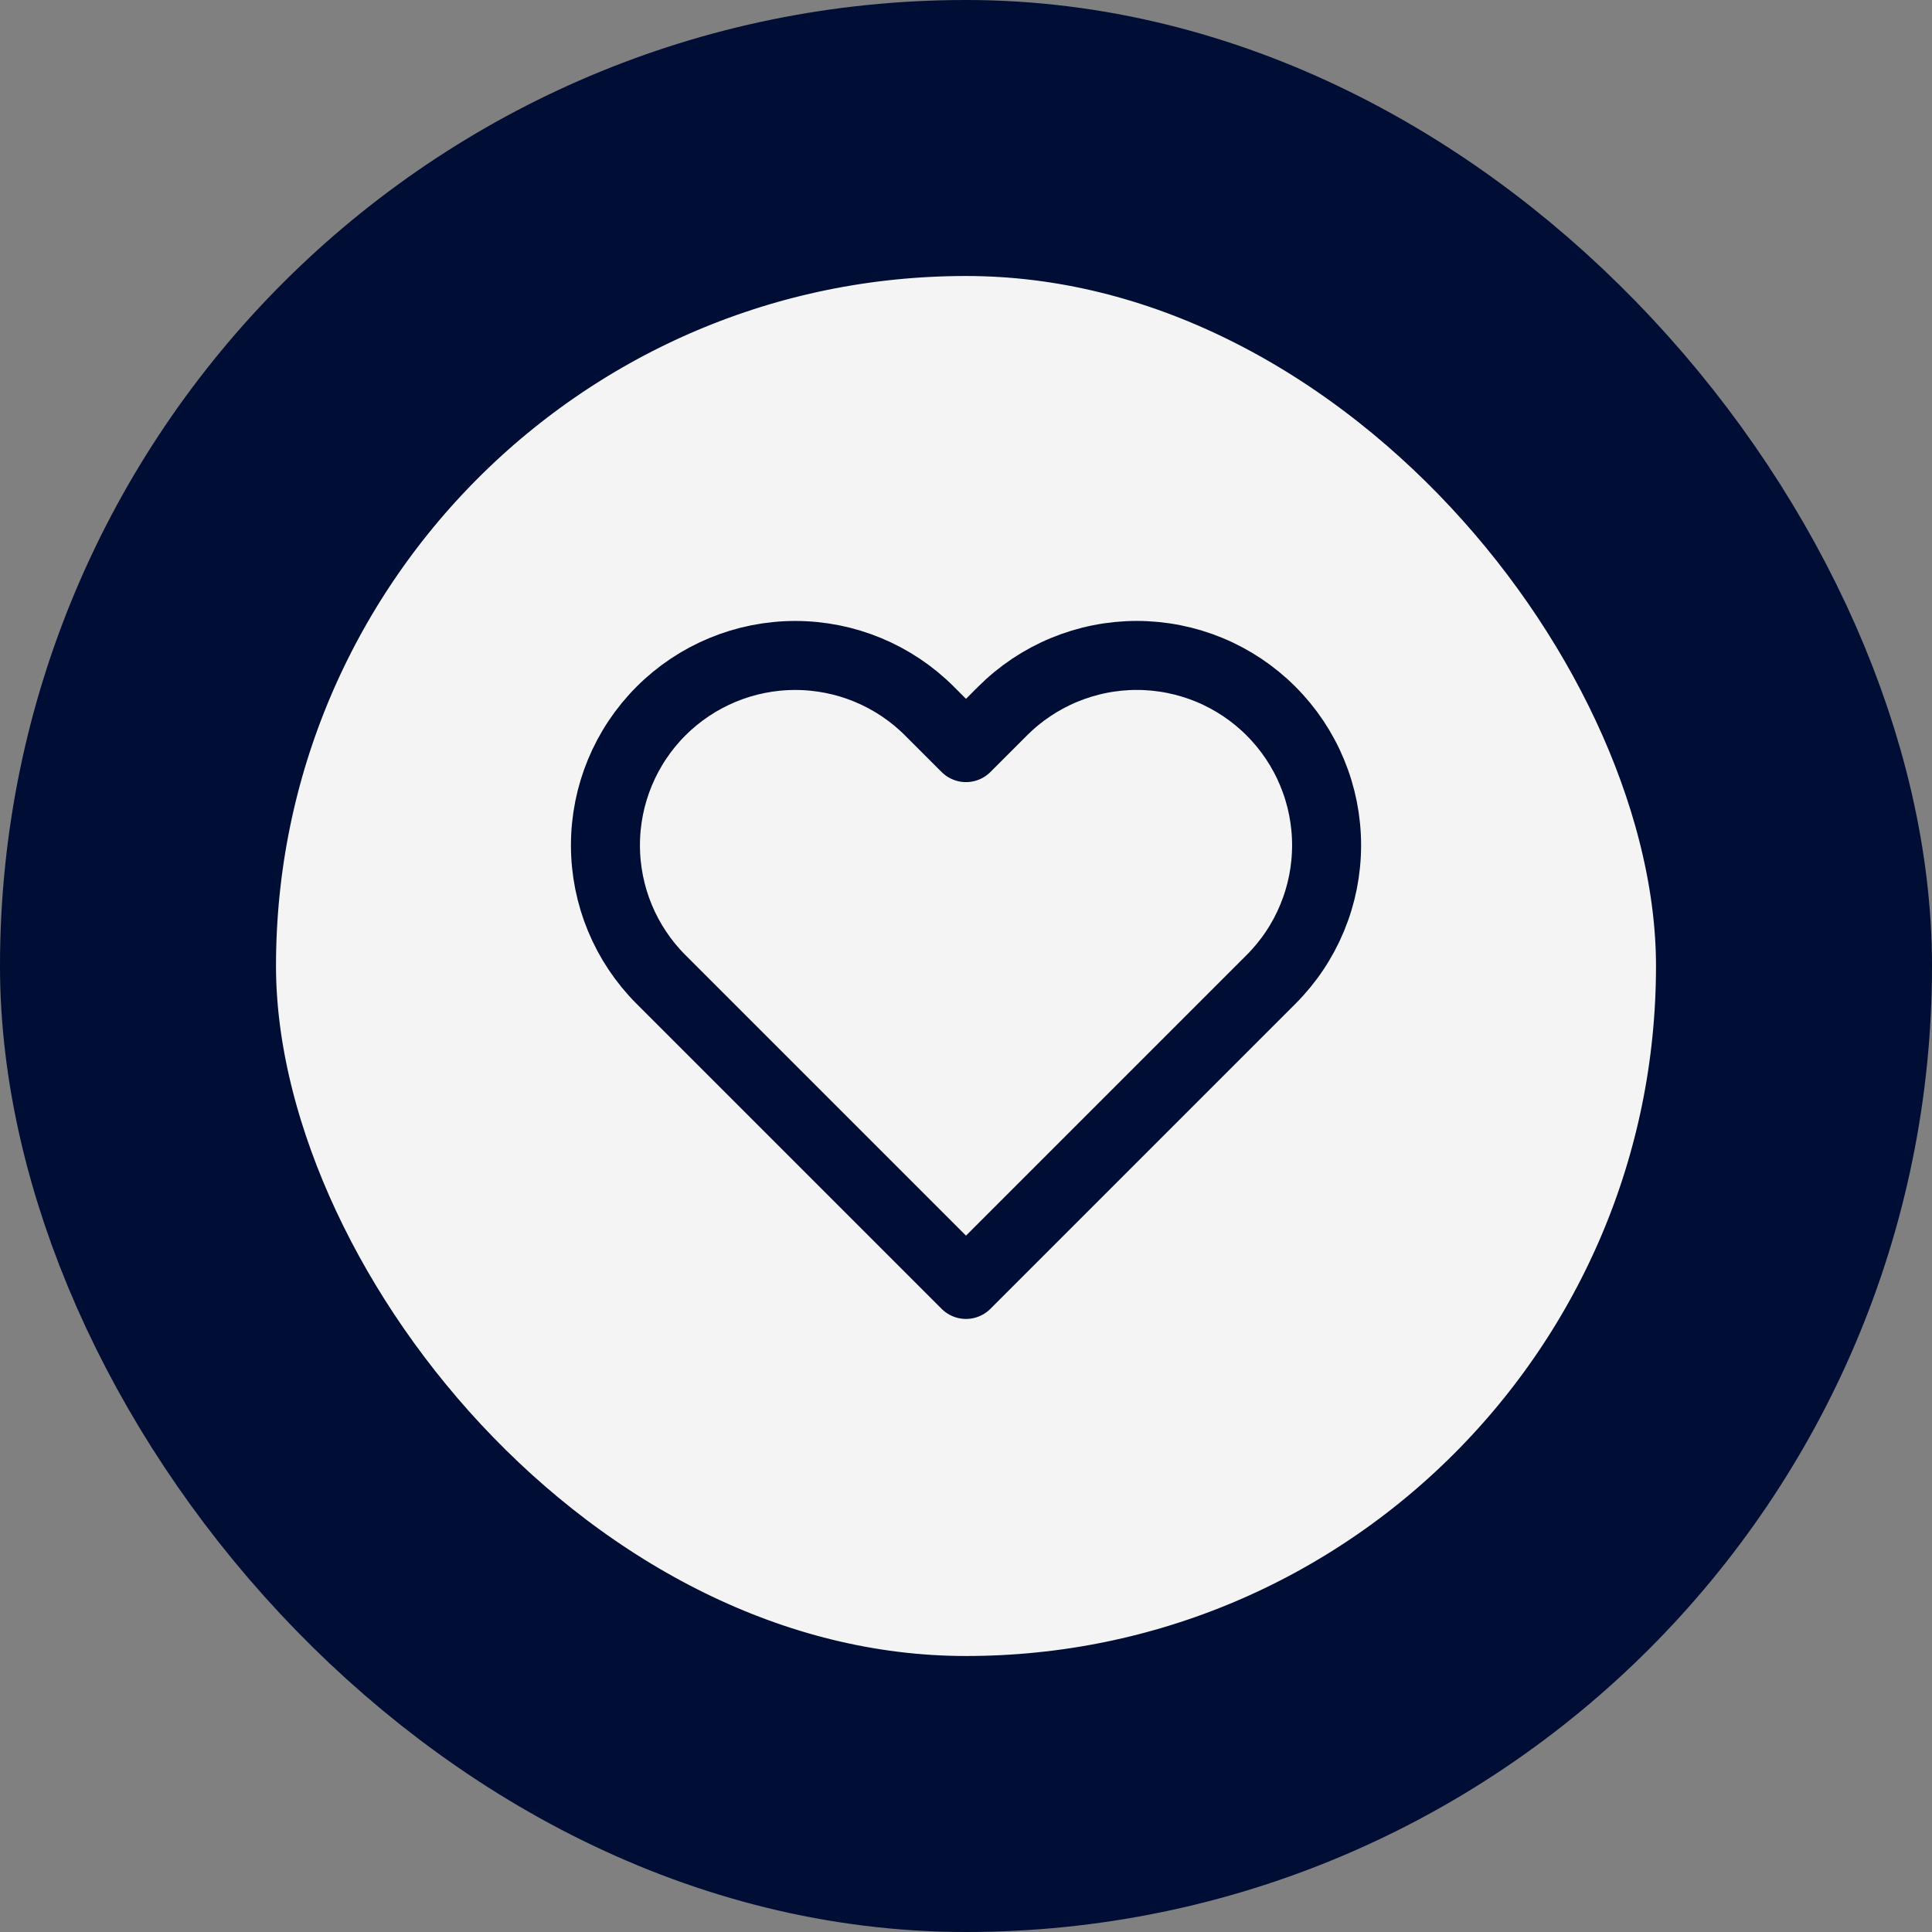
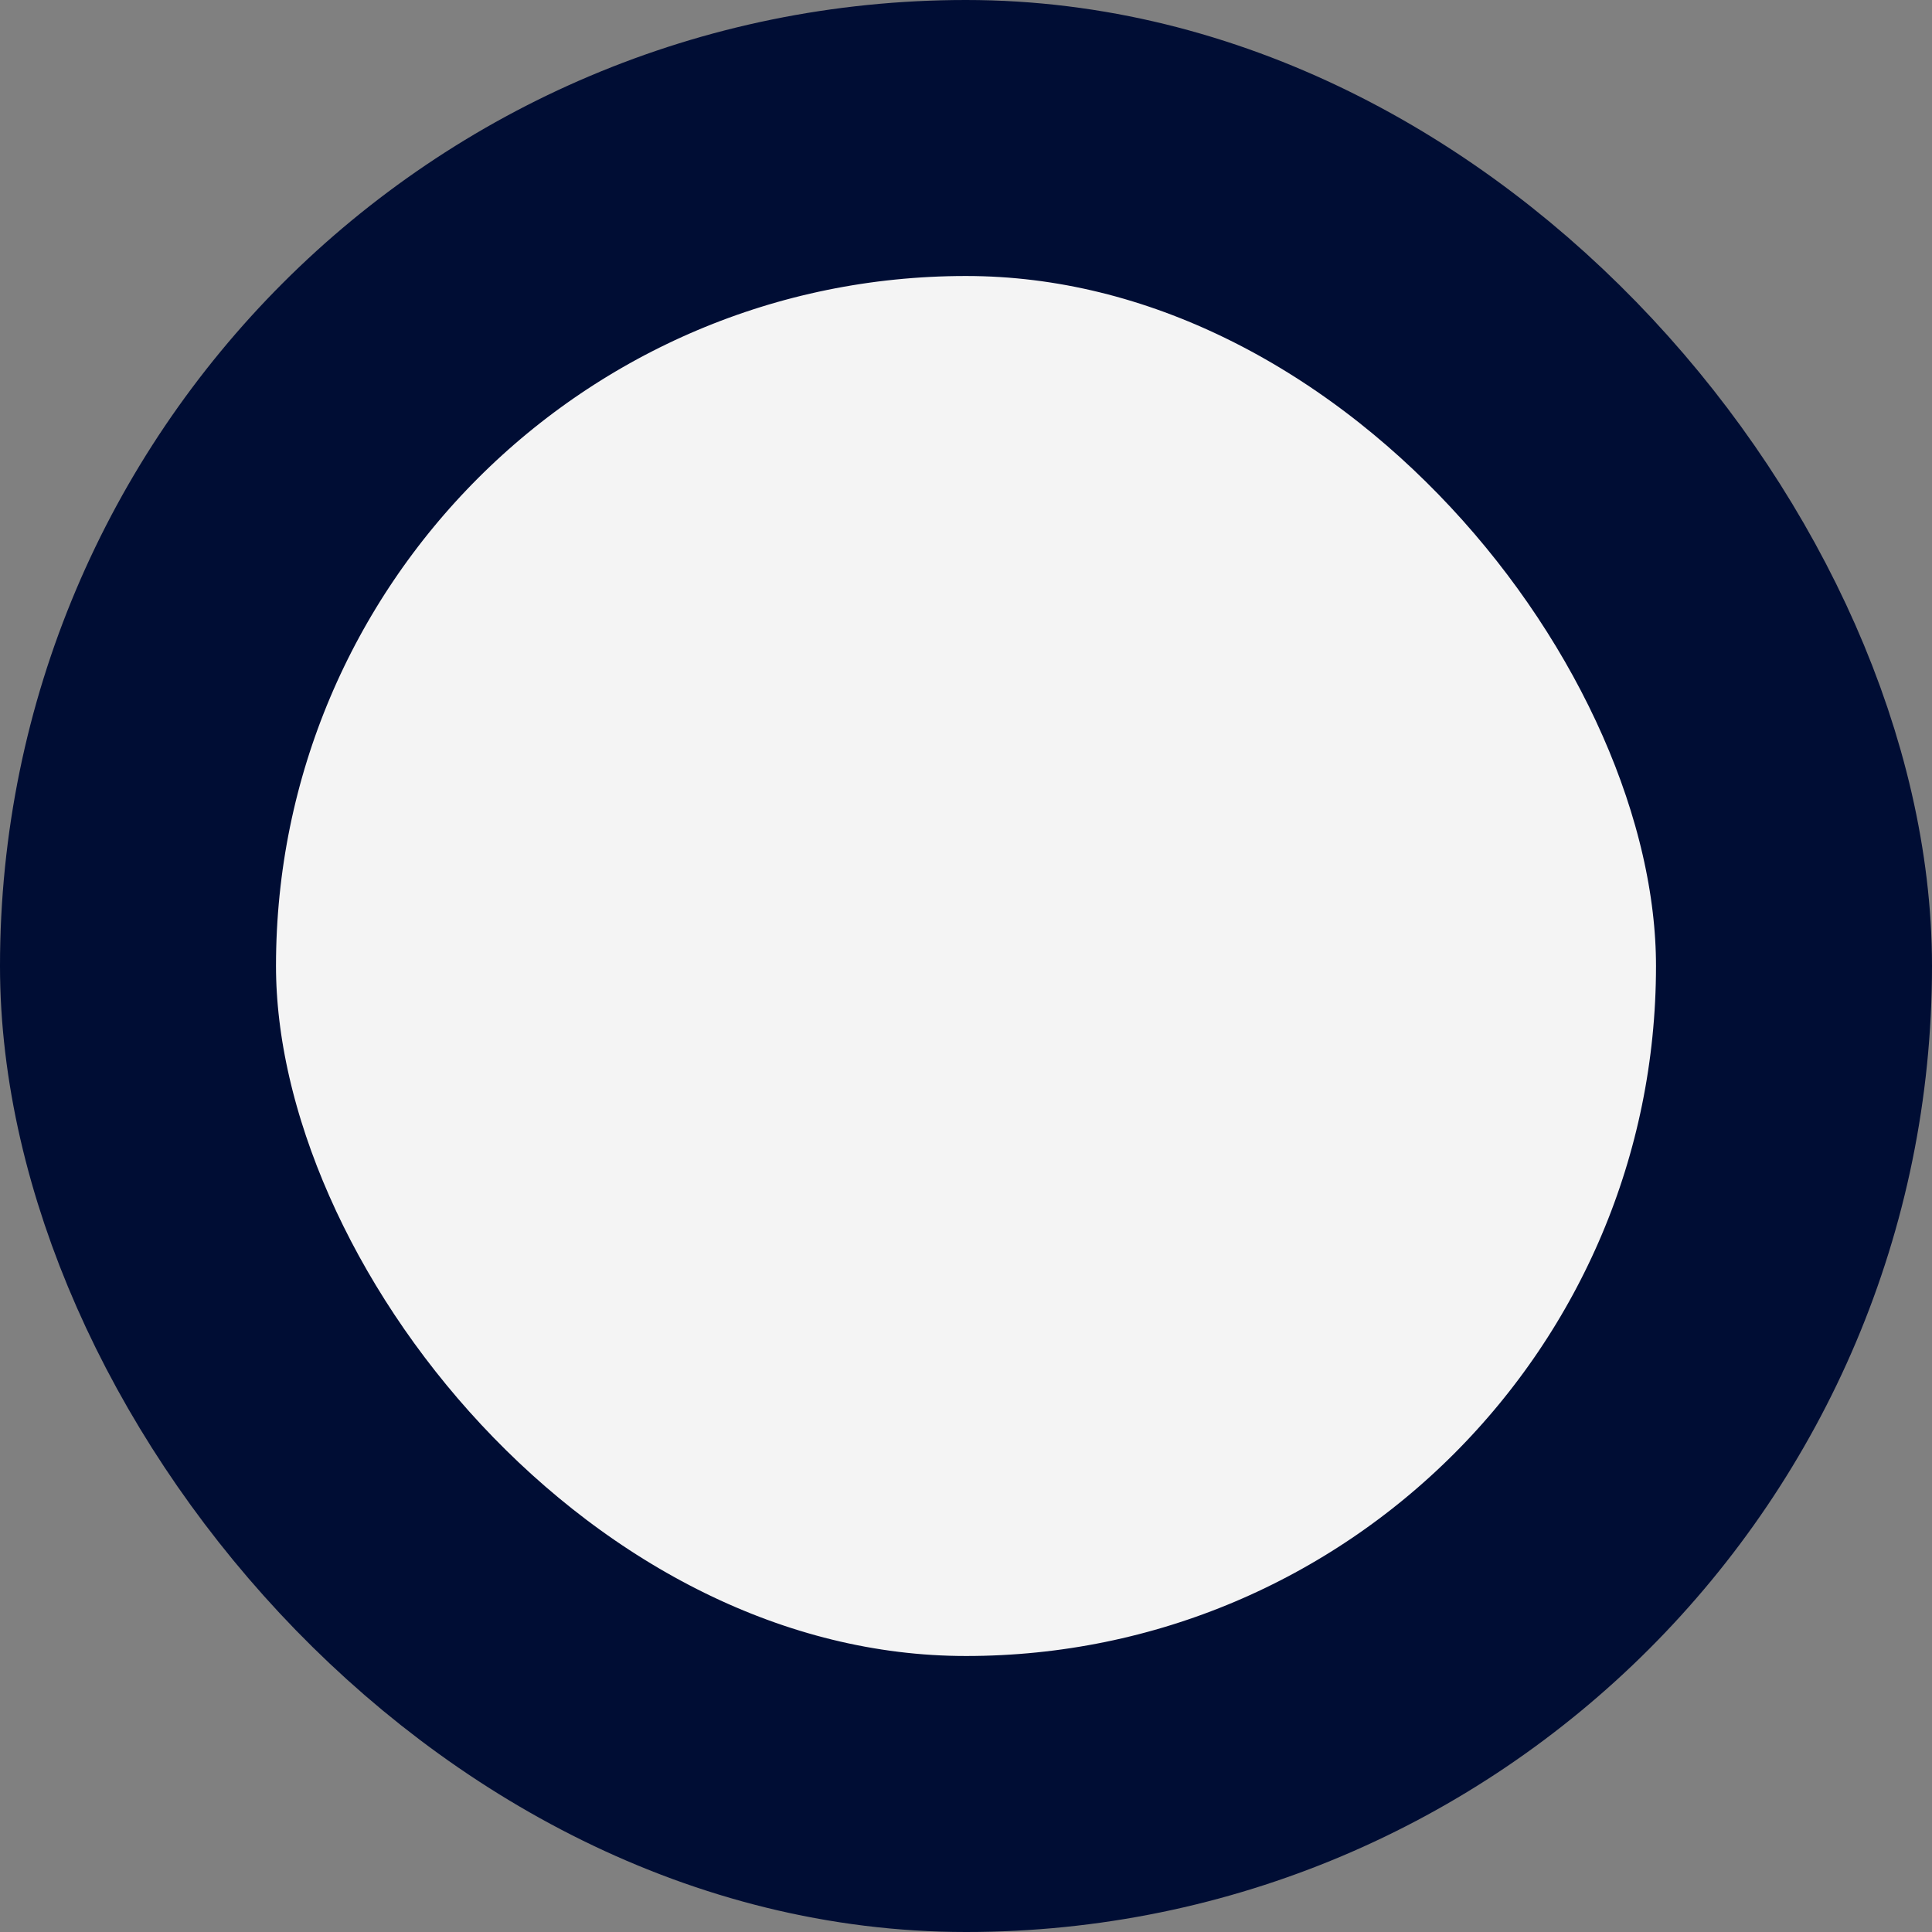
<svg xmlns="http://www.w3.org/2000/svg" width="56" height="56" viewBox="0 0 56 56" fill="none">
  <rect x="0" y="0" width="56" height="56" fill="#808080" stroke="none" />
  <rect x="4" y="4" width="48" height="48" rx="24" fill="#F4F4F4" />
  <rect x="4" y="4" width="48" height="48" rx="24" stroke="#000D34" stroke-width="8" />
-   <path d="M36.84 20.61C36.329 20.099 35.723 19.694 35.056 19.417C34.388 19.141 33.673 18.998 32.95 18.998C32.228 18.998 31.512 19.141 30.845 19.417C30.177 19.694 29.571 20.099 29.06 20.61L28 21.67L26.94 20.61C25.908 19.578 24.509 18.999 23.05 18.999C21.591 18.999 20.192 19.578 19.16 20.61C18.128 21.642 17.549 23.041 17.549 24.5C17.549 25.959 18.128 27.358 19.16 28.39L20.22 29.45L28 37.23L35.78 29.45L36.84 28.39C37.351 27.879 37.757 27.273 38.033 26.605C38.31 25.938 38.452 25.223 38.452 24.5C38.452 23.778 38.31 23.062 38.033 22.395C37.757 21.727 37.351 21.121 36.84 20.61V20.61Z" stroke="#000D34" stroke-width="2" stroke-linecap="round" stroke-linejoin="round" />
</svg>